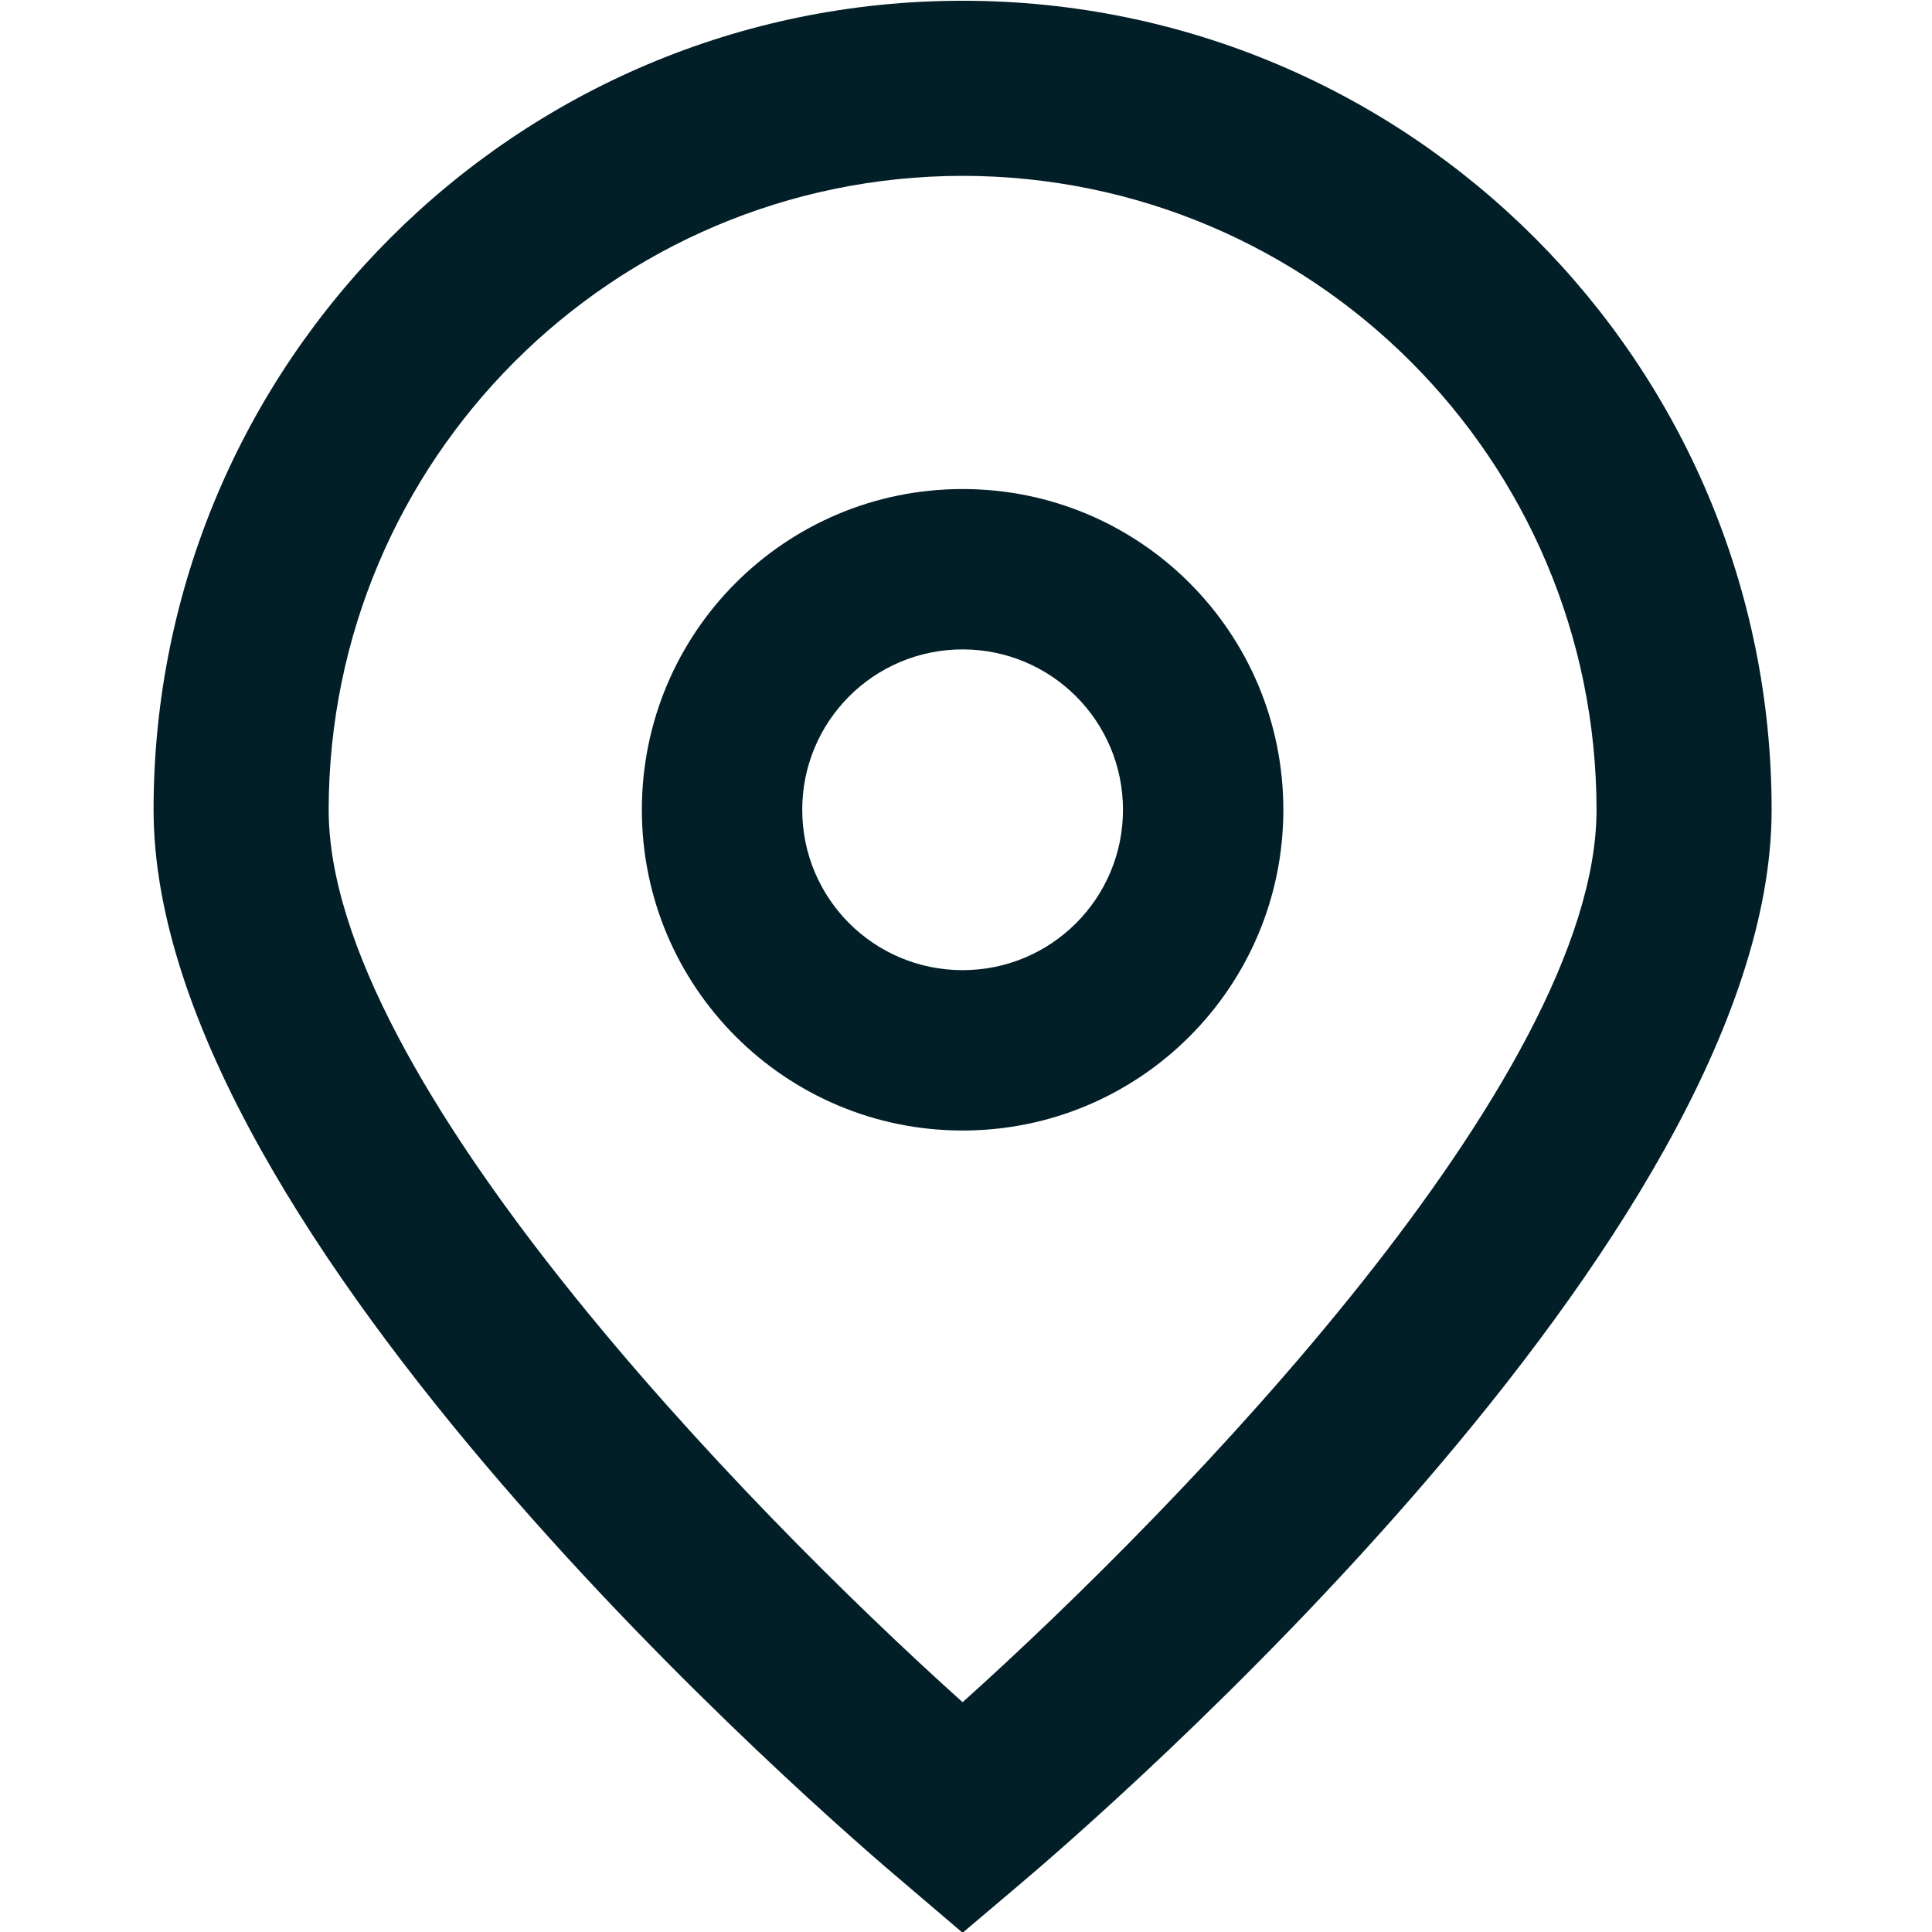
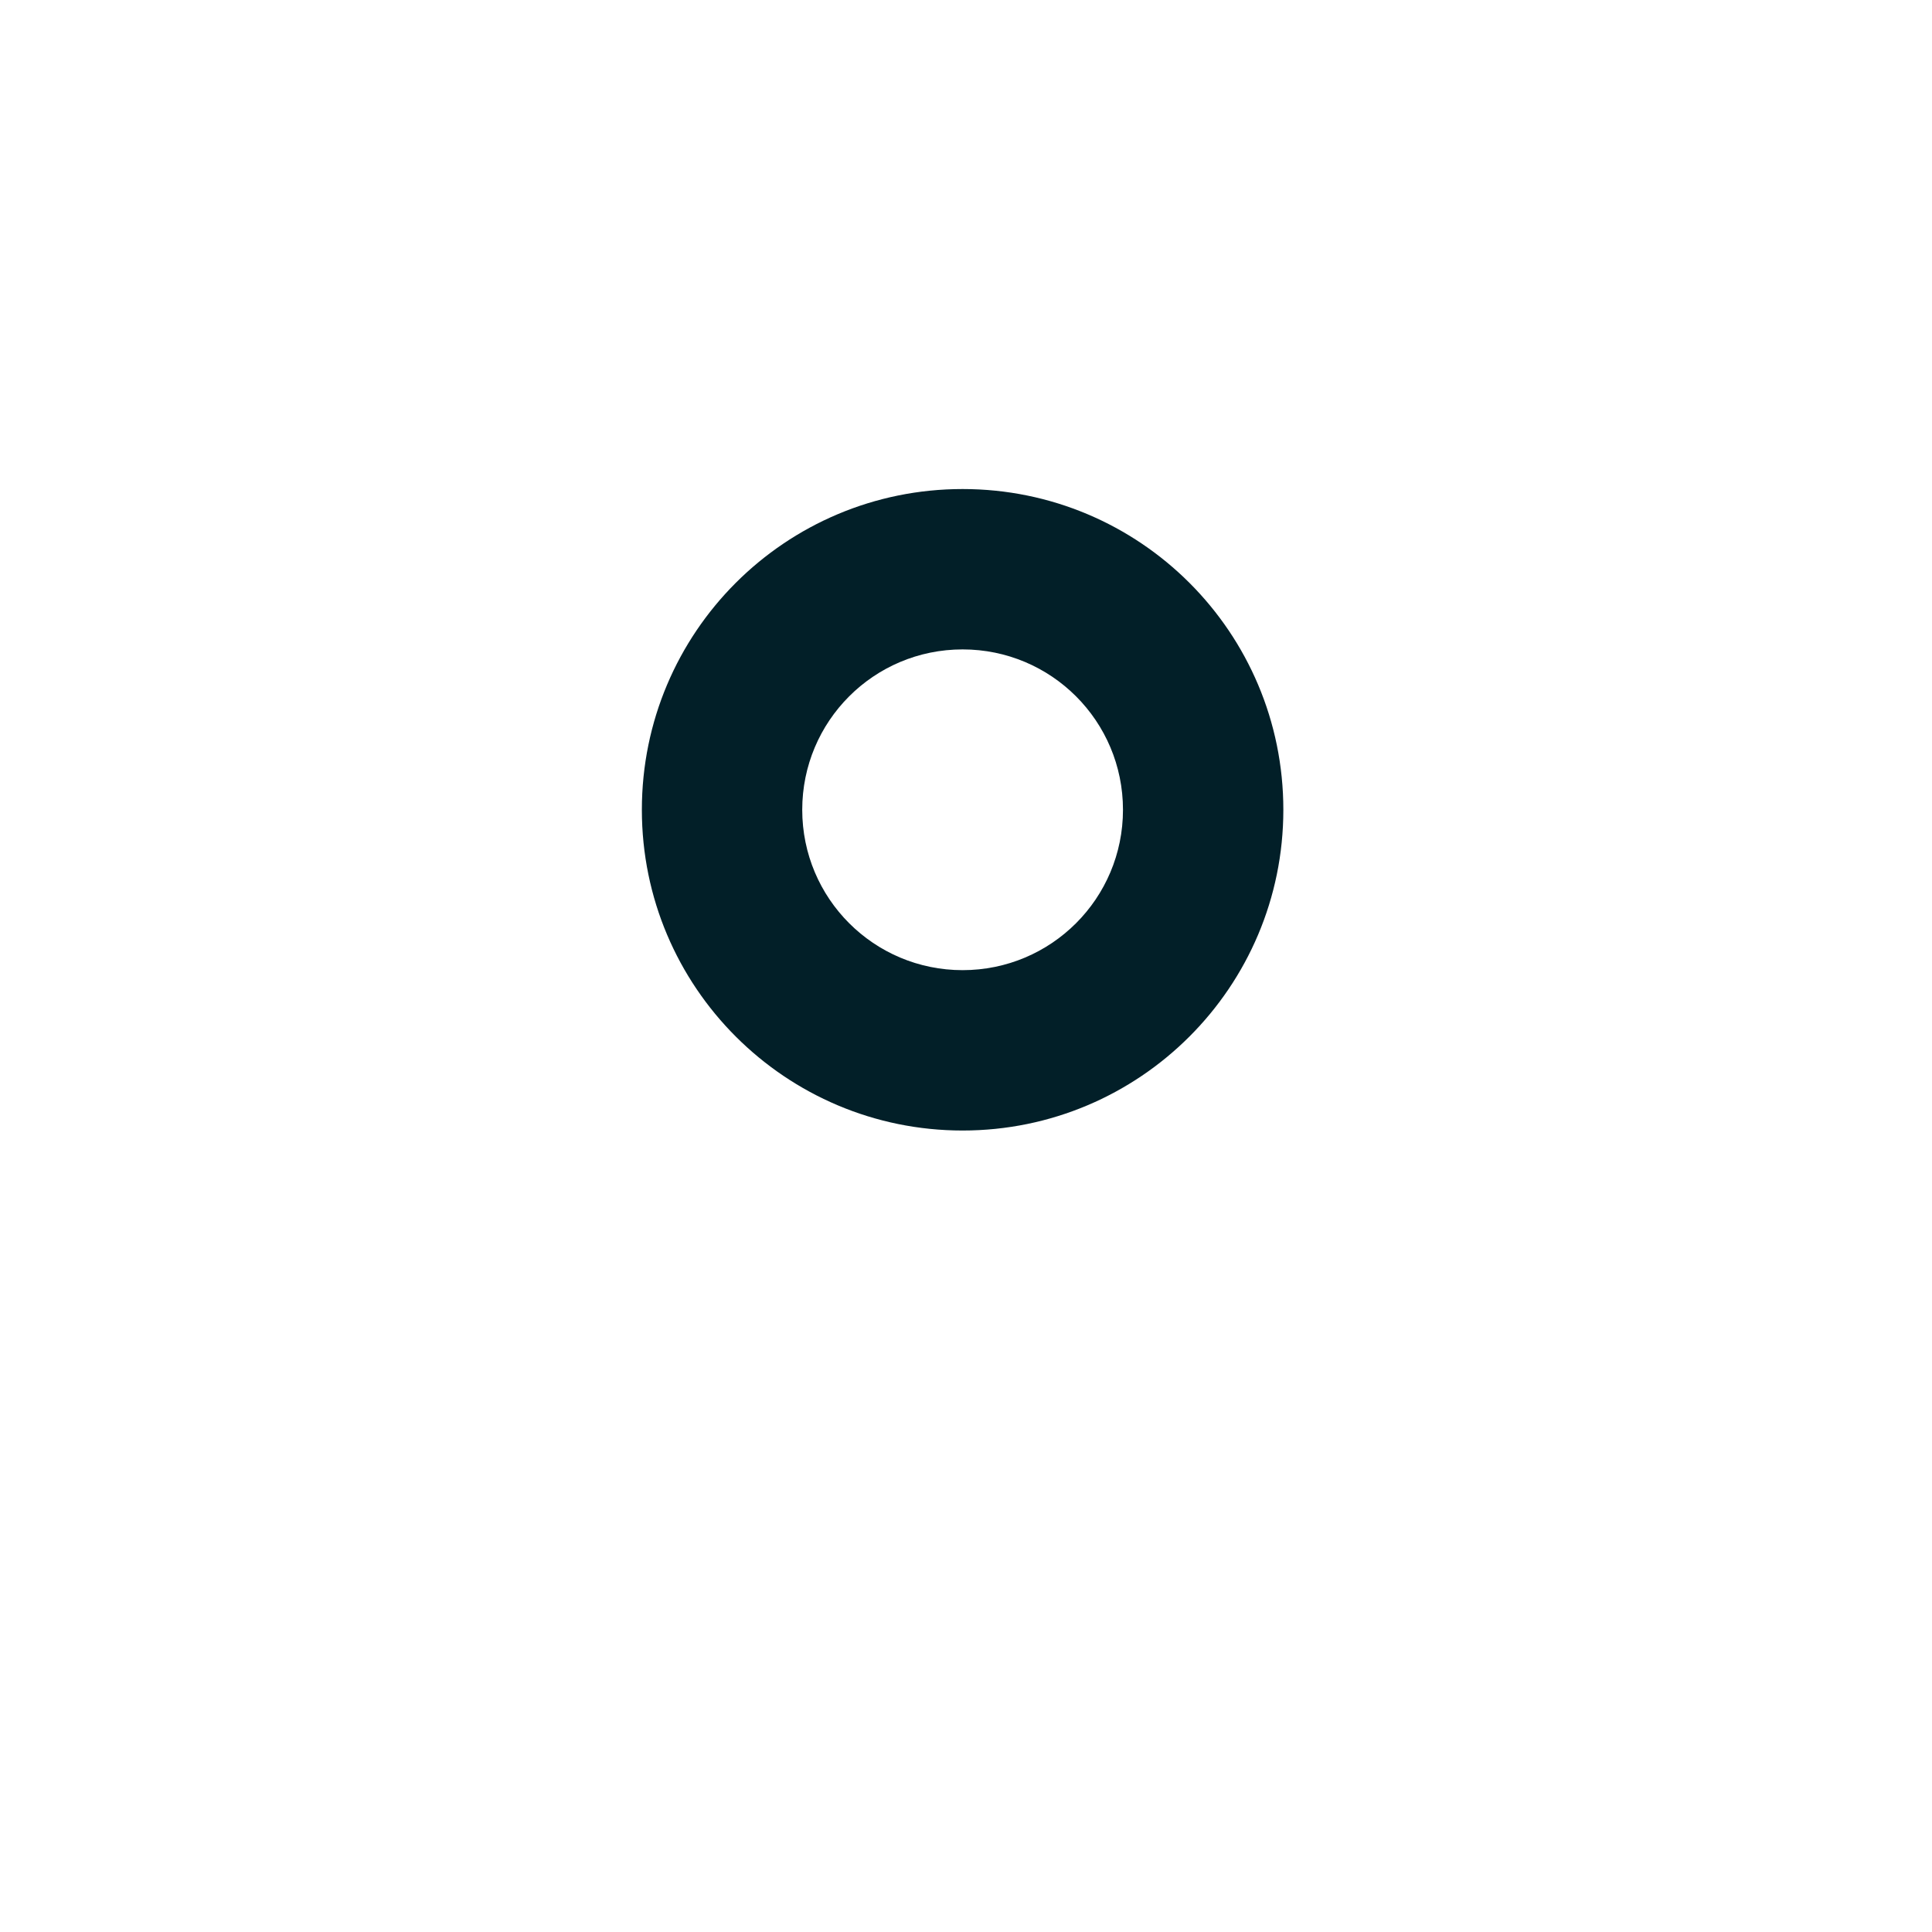
<svg xmlns="http://www.w3.org/2000/svg" version="1.1" id="Capa_1" x="0px" y="0px" viewBox="0 0 512 512" style="enable-background:new 0 0 512 512;" xml:space="preserve">
  <style type="text/css">
	.st0{fill:#021F28;}
</style>
  <g id="_01_align_center">
-     <path class="st0" d="M255.1,512.2l-14.9-12.7C219.7,482.3,40.7,327.7,40.7,214.6c0-118.4,96-214.4,214.4-214.4   s214.4,96,214.4,214.4c0,113.1-179,267.7-199.4,284.9L255.1,512.2z M255.1,46.6c-92.8,0.1-167.9,75.3-168,168   c0,71,110.1,184.5,168,236.5c57.9-52,168-165.5,168-236.5C423,121.8,347.9,46.7,255.1,46.6z" />
    <path class="st0" d="M255.1,299.6c-46.9,0-85-38-85-85s38-85,85-85s85,38,85,85S302,299.6,255.1,299.6z M255.1,172.1   c-23.5,0-42.5,19-42.5,42.5s19,42.5,42.5,42.5s42.5-19,42.5-42.5S278.6,172.1,255.1,172.1z" />
  </g>
</svg>